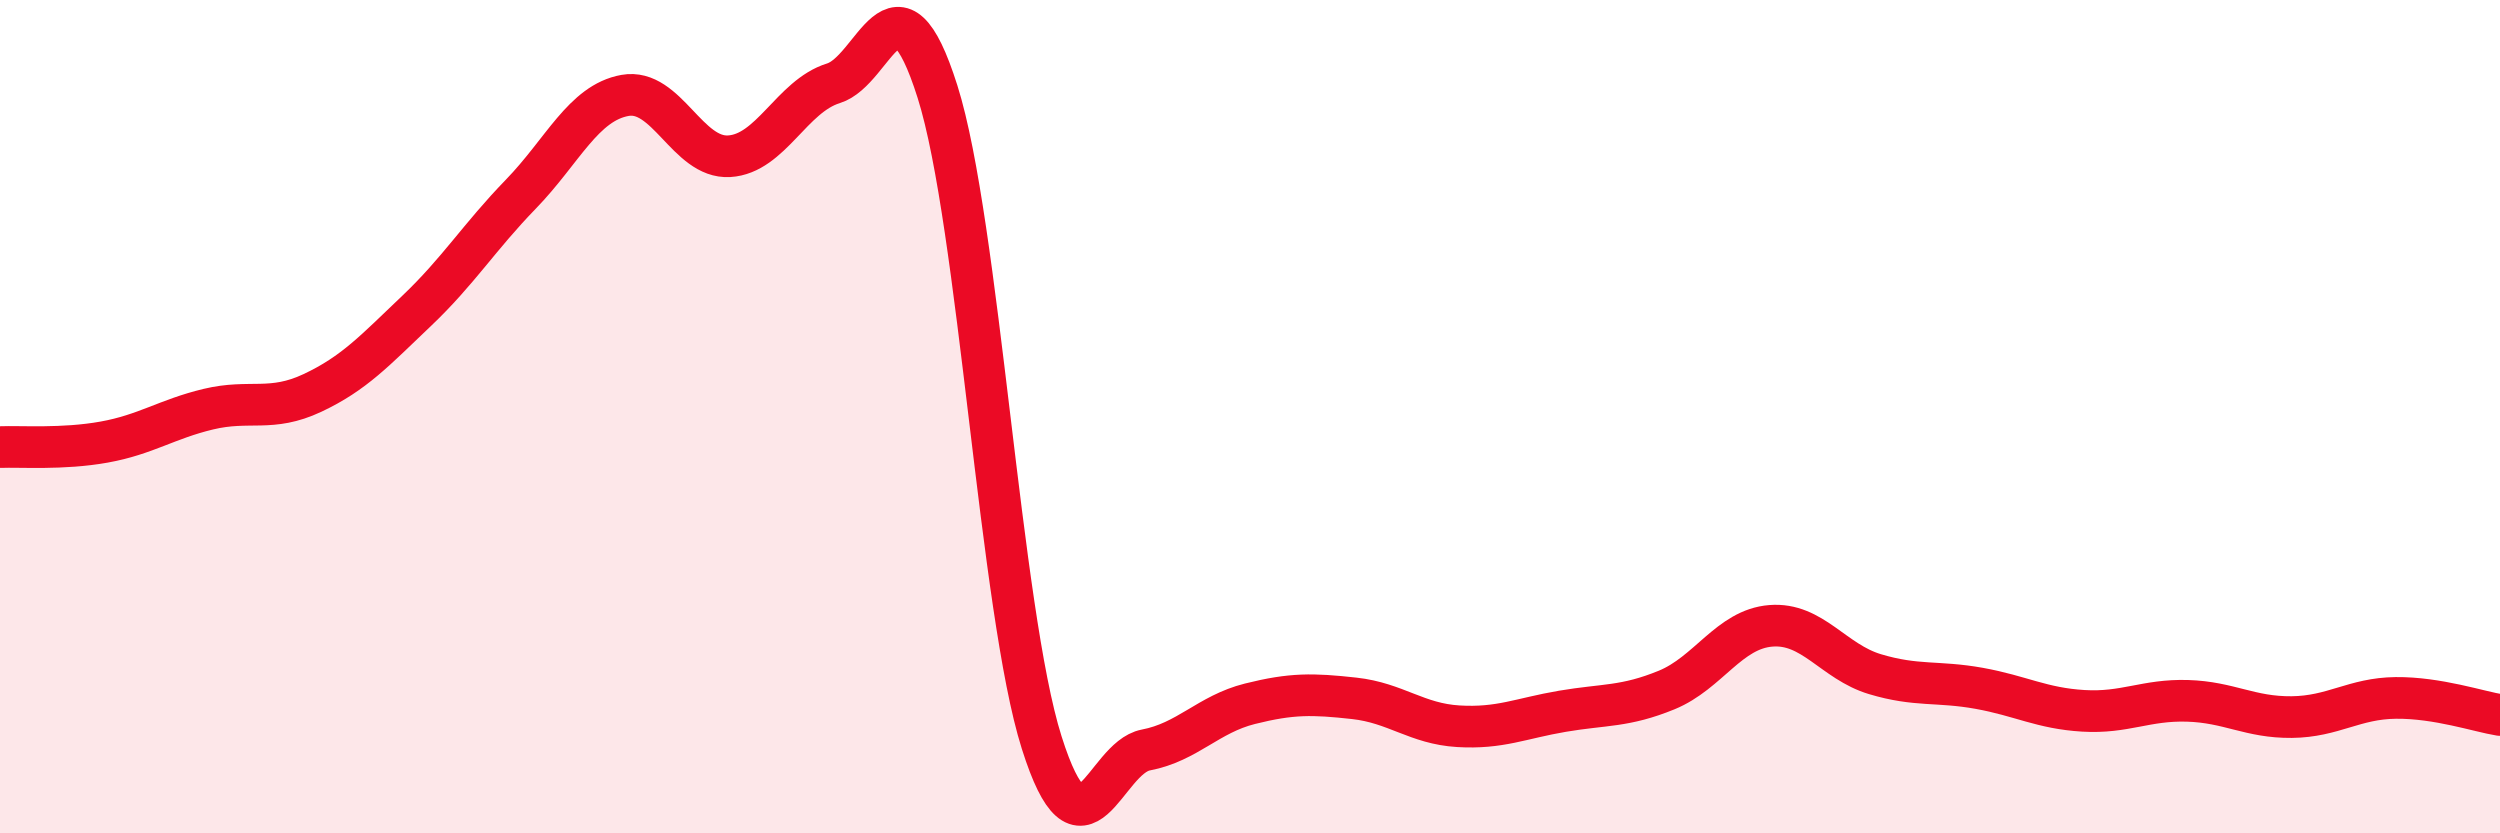
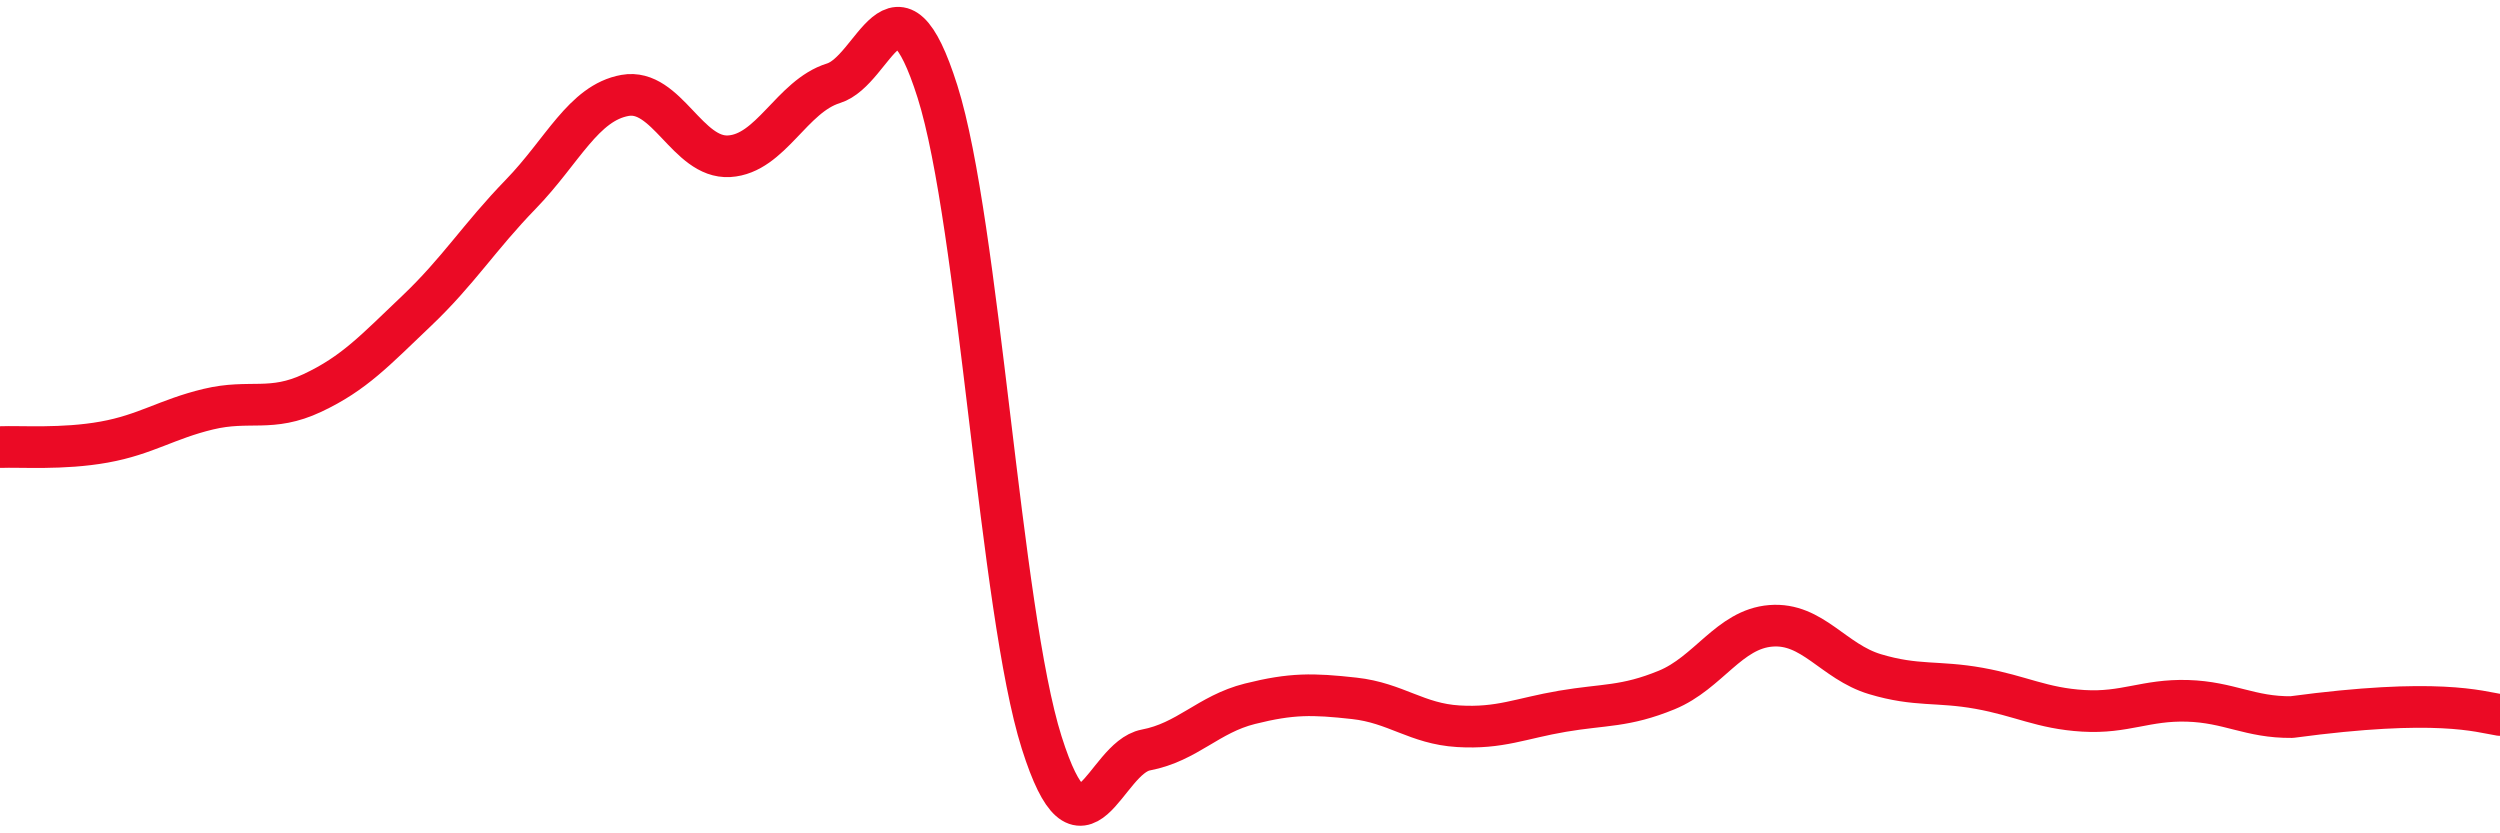
<svg xmlns="http://www.w3.org/2000/svg" width="60" height="20" viewBox="0 0 60 20">
-   <path d="M 0,10.73 C 0.5,10.71 1.5,10.79 2.5,10.61 C 3.5,10.43 4,10.06 5,9.82 C 6,9.58 6.5,9.9 7.5,9.43 C 8.5,8.96 9,8.41 10,7.46 C 11,6.51 11.5,5.69 12.5,4.66 C 13.5,3.63 14,2.47 15,2.29 C 16,2.11 16.5,3.81 17.5,3.75 C 18.5,3.69 19,2.31 20,2 C 21,1.69 21.5,-0.96 22.5,2.2 C 23.5,5.36 24,14.66 25,17.82 C 26,20.98 26.5,18.19 27.5,18 C 28.5,17.81 29,17.14 30,16.89 C 31,16.64 31.5,16.65 32.5,16.76 C 33.5,16.87 34,17.37 35,17.43 C 36,17.49 36.5,17.24 37.5,17.07 C 38.5,16.9 39,16.97 40,16.56 C 41,16.15 41.5,15.1 42.5,15.02 C 43.5,14.94 44,15.88 45,16.18 C 46,16.48 46.5,16.34 47.5,16.52 C 48.5,16.7 49,17 50,17.06 C 51,17.12 51.5,16.79 52.5,16.82 C 53.5,16.85 54,17.22 55,17.21 C 56,17.2 56.5,16.76 57.5,16.75 C 58.5,16.74 59.5,17.08 60,17.16L60 20L0 20Z" fill="#EB0A25" opacity="0.1" stroke-linecap="round" stroke-linejoin="round" />
-   <path d="M 0,10.73 C 0.5,10.71 1.5,10.79 2.5,10.61 C 3.5,10.43 4,10.06 5,9.82 C 6,9.58 6.5,9.9 7.5,9.43 C 8.5,8.96 9,8.41 10,7.46 C 11,6.51 11.5,5.69 12.5,4.66 C 13.5,3.63 14,2.47 15,2.29 C 16,2.11 16.5,3.81 17.5,3.75 C 18.5,3.69 19,2.31 20,2 C 21,1.69 21.5,-0.96 22.5,2.2 C 23.5,5.36 24,14.66 25,17.82 C 26,20.98 26.5,18.19 27.5,18 C 28.5,17.81 29,17.14 30,16.89 C 31,16.64 31.5,16.65 32.5,16.76 C 33.5,16.87 34,17.37 35,17.43 C 36,17.49 36.5,17.24 37.5,17.07 C 38.5,16.9 39,16.97 40,16.56 C 41,16.15 41.5,15.1 42.5,15.02 C 43.5,14.94 44,15.88 45,16.18 C 46,16.48 46.5,16.34 47.5,16.52 C 48.5,16.7 49,17 50,17.06 C 51,17.12 51.5,16.79 52.5,16.82 C 53.5,16.85 54,17.22 55,17.21 C 56,17.2 56.5,16.76 57.5,16.75 C 58.5,16.74 59.5,17.08 60,17.16" stroke="#EB0A25" stroke-width="1" fill="none" stroke-linecap="round" stroke-linejoin="round" />
+   <path d="M 0,10.73 C 0.5,10.71 1.5,10.79 2.5,10.61 C 3.5,10.43 4,10.06 5,9.82 C 6,9.58 6.5,9.9 7.5,9.43 C 8.5,8.96 9,8.41 10,7.46 C 11,6.51 11.5,5.69 12.5,4.66 C 13.5,3.63 14,2.47 15,2.29 C 16,2.11 16.5,3.81 17.5,3.75 C 18.5,3.69 19,2.31 20,2 C 21,1.69 21.5,-0.96 22.5,2.2 C 23.5,5.36 24,14.66 25,17.82 C 26,20.98 26.5,18.19 27.5,18 C 28.5,17.81 29,17.14 30,16.89 C 31,16.64 31.5,16.65 32.5,16.76 C 33.5,16.87 34,17.37 35,17.43 C 36,17.49 36.5,17.24 37.5,17.07 C 38.5,16.9 39,16.97 40,16.56 C 41,16.15 41.5,15.1 42.5,15.02 C 43.5,14.94 44,15.88 45,16.18 C 46,16.48 46.5,16.34 47.5,16.52 C 48.5,16.7 49,17 50,17.06 C 51,17.12 51.5,16.79 52.5,16.82 C 53.5,16.85 54,17.22 55,17.21 C 58.5,16.74 59.5,17.08 60,17.16" stroke="#EB0A25" stroke-width="1" fill="none" stroke-linecap="round" stroke-linejoin="round" />
</svg>